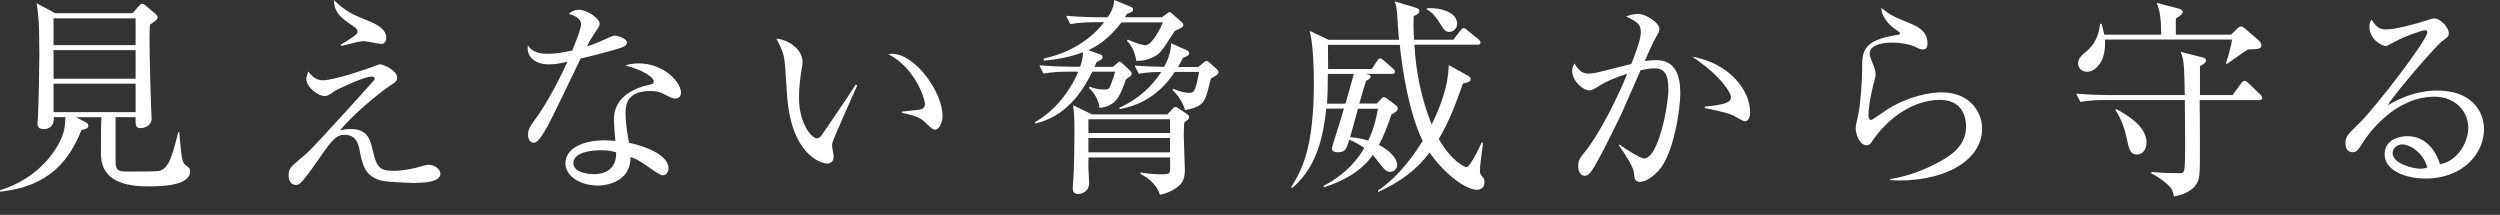
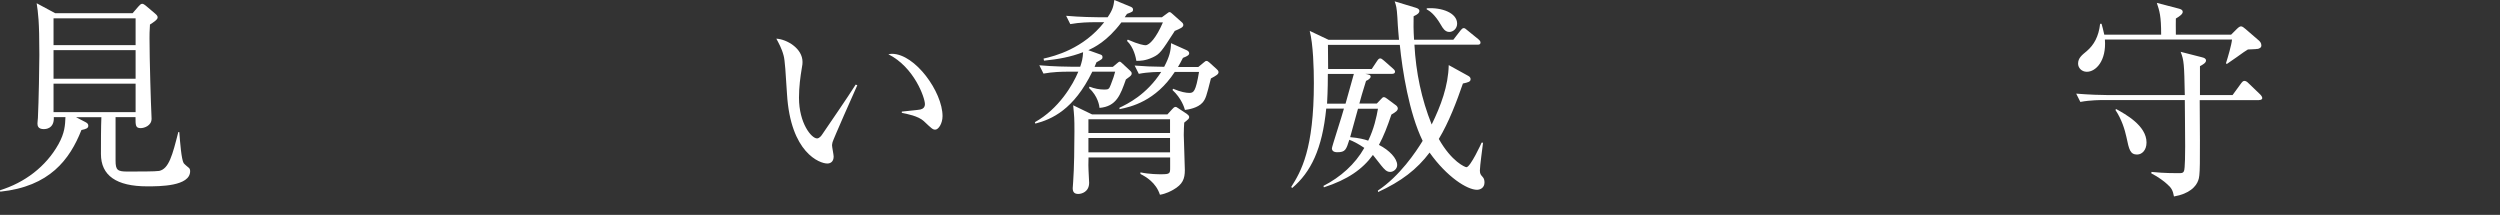
<svg xmlns="http://www.w3.org/2000/svg" width="128" height="11" viewBox="0 0 128 11" fill="none">
  <rect x="0" y="0" width="128" height="11" fill="#333333" stroke="none" />
  <path d="M7.539 9.541C5.958 9.541 5.168 8.988 5.168 7.882C5.168 7.341 5.168 6.509 5.191 6H3.892L4.382 6.255C4.456 6.296 4.521 6.338 4.521 6.435C4.521 6.564 4.414 6.606 4.169 6.657C3.573 8.168 2.542 9.551 0.009 9.814L0 9.74C1.253 9.356 2.348 8.538 2.991 7.387C3.319 6.8 3.333 6.407 3.351 5.996H2.755C2.787 6.611 2.307 6.611 2.246 6.611C1.937 6.611 1.918 6.43 1.918 6.315C1.918 6.231 1.941 6.093 1.941 6.037C1.983 5.21 2.015 3.291 2.015 2.815C2.015 1.04 1.951 0.666 1.877 0.166L2.824 0.675H6.79L7.086 0.333C7.151 0.259 7.216 0.194 7.276 0.194C7.331 0.194 7.405 0.236 7.465 0.291L7.955 0.707C8.038 0.781 8.071 0.823 8.071 0.897C8.071 1.003 7.858 1.142 7.678 1.257C7.655 1.567 7.655 1.831 7.655 1.96C7.655 3.065 7.729 5.427 7.752 5.843C7.761 5.959 7.761 6.047 7.761 6.079C7.761 6.44 7.377 6.56 7.206 6.56C6.938 6.56 6.938 6.421 6.938 5.996H5.917V8.229C5.917 8.709 6.023 8.783 6.513 8.783C7.068 8.783 7.983 8.783 8.149 8.751C8.648 8.645 8.829 7.942 9.129 6.763H9.18C9.222 7.304 9.286 8.145 9.402 8.349C9.425 8.39 9.615 8.552 9.67 8.594C9.712 8.626 9.735 8.691 9.735 8.765C9.735 9.541 8.172 9.541 7.534 9.541H7.539ZM6.943 0.938H2.741V2.311H6.943V0.938ZM6.943 2.566H2.741V4.031H6.943V2.566ZM6.943 4.285H2.741V5.741H6.943V4.285Z" fill="white" />
-   <path d="M21.282 9.37C21.282 9.37 19.793 9.338 19.465 9.232C18.665 8.987 18.55 8.432 18.392 7.595C18.286 7.054 17.99 6.902 17.639 6.902C17.172 6.902 16.946 7.23 16.086 8.478C15.883 8.765 15.531 9.264 15.351 9.393C15.3 9.435 15.254 9.467 15.138 9.467C14.958 9.467 14.778 9.319 14.778 8.987C14.778 8.635 14.861 8.561 15.471 8.048C15.846 7.738 15.906 7.674 17.565 5.866C17.819 5.58 19.128 4.151 19.151 4.11C19.16 4.087 19.183 4.054 19.183 4.026C19.183 3.92 19.053 3.92 19.012 3.92C18.661 3.92 17.288 4.558 17.131 4.664C16.835 4.877 16.77 4.919 16.608 4.919C16.322 4.919 15.684 4.484 15.684 4.045C15.684 3.962 15.693 3.929 15.781 3.661C15.993 3.915 16.174 4.11 16.525 4.11C17.14 4.11 18.813 3.513 18.846 3.504C19.155 3.388 19.433 3.291 19.442 3.291C19.645 3.291 20.334 3.62 20.334 3.962C20.334 4.151 20.26 4.197 19.959 4.396C19.386 4.78 18.037 5.885 17.417 6.671C17.565 6.638 17.736 6.606 17.972 6.606C18.822 6.606 18.961 7.179 19.067 7.628C19.28 8.543 19.396 8.746 20.172 8.746C20.681 8.746 21.226 8.608 21.397 8.566C21.79 8.45 21.832 8.437 21.952 8.437C22.22 8.437 22.548 8.64 22.548 8.894C22.548 9.329 21.665 9.361 21.291 9.361L21.282 9.37ZM19.53 2.247C19.382 2.247 18.776 2.108 18.647 2.108C18.443 2.108 18.369 2.131 17.648 2.311C17.616 2.321 17.51 2.353 17.477 2.353L17.445 2.288C17.625 2.182 17.903 2.011 18.06 1.895C18.24 1.766 18.305 1.715 18.305 1.618C18.305 1.479 18.221 1.428 17.93 1.234C17.26 0.777 17.131 0.522 17.089 0C17.505 0.393 17.866 0.68 18.545 0.938C19.086 1.151 19.779 1.405 19.779 1.937C19.779 2.066 19.715 2.247 19.525 2.247H19.53Z" fill="white" />
-   <path d="M31.927 2.395C31.756 2.478 30.928 2.713 29.727 3C29.449 3.555 28.289 6.023 28.012 6.5C27.767 6.916 27.545 7.309 27.332 7.309C27.258 7.309 27.036 7.267 27.036 6.902C27.036 6.606 27.184 6.412 27.291 6.264C28.058 5.251 28.737 3.851 29.056 3.157C28.821 3.213 28.502 3.296 28.099 3.296C27.471 3.296 26.939 2.968 27.027 2.33C27.281 2.69 27.633 2.755 28.058 2.755C28.442 2.755 28.876 2.681 29.301 2.584C29.546 1.978 29.75 1.456 29.75 1.234C29.75 1.119 29.685 0.86 29.121 0.712C29.278 0.573 29.431 0.499 29.643 0.499C30.059 0.499 30.706 0.948 30.706 1.22C30.706 1.291 30.617 1.455 30.438 1.71C30.291 1.923 30.203 2.071 30.046 2.381C30.258 2.307 30.619 2.177 30.845 2.071C31.312 1.858 31.367 1.826 31.492 1.826C31.631 1.826 32.098 1.974 32.098 2.177C32.098 2.284 32.015 2.348 31.927 2.39V2.395ZM34.585 5.043C34.52 5.043 34.404 5.034 34.21 4.928C33.85 4.738 33.72 4.66 33.304 4.66C32.186 4.66 32.029 5.265 32.029 5.765C32.029 6.379 32.144 6.976 32.209 7.309C33.059 7.489 34.229 7.937 34.229 8.626C34.229 8.783 34.123 8.977 33.933 8.977C33.803 8.977 33.378 8.681 33.115 8.487C32.69 8.191 32.5 8.113 32.287 8.039C32.278 8.261 32.255 8.709 31.885 9.051C31.451 9.453 30.845 9.5 30.6 9.5C29.717 9.5 28.95 9.019 28.95 8.363C28.95 7.563 29.916 7.184 30.951 7.184C31.187 7.184 31.344 7.207 31.506 7.216C31.474 6.842 31.432 6.342 31.432 6.097C31.432 4.928 32.56 4.47 33.295 4.331C33.378 4.308 33.475 4.29 33.475 4.16C33.475 4.022 33.092 3.629 32.019 3.351C32.176 3.301 32.38 3.245 32.699 3.245C34.016 3.245 34.867 4.234 34.867 4.734C34.867 4.923 34.76 5.043 34.589 5.043H34.585ZM30.748 7.692C30.346 7.692 29.357 7.775 29.357 8.353C29.357 8.802 30.036 8.917 30.397 8.917C30.757 8.917 31.576 8.82 31.548 7.799C31.344 7.743 31.173 7.692 30.748 7.692Z" fill="white" />
  <path d="M42.623 7.299C42.614 7.355 42.6 7.383 42.6 7.438C42.6 7.521 42.683 7.928 42.683 8.011C42.683 8.289 42.512 8.372 42.355 8.372C41.981 8.372 40.474 7.84 40.294 4.808C40.229 3.754 40.187 3.083 40.123 2.852C40.025 2.469 39.854 2.182 39.748 1.979C40.289 2.011 41.089 2.478 41.089 3.171C41.089 3.245 41.089 3.31 41.047 3.523C40.982 3.915 40.908 4.438 40.908 5.002C40.908 6.31 41.546 7.087 41.833 7.087C41.948 7.087 42.055 6.948 42.087 6.897C42.568 6.185 43.353 5.057 43.811 4.331L43.894 4.364C43.746 4.683 42.642 7.184 42.619 7.299H42.623ZM47.888 6.638C47.759 6.638 47.717 6.597 47.301 6.204C47.014 5.936 46.441 5.834 46.173 5.778V5.714C46.321 5.691 47.047 5.63 47.121 5.607C47.259 5.575 47.356 5.492 47.356 5.33C47.356 5.002 46.802 3.435 45.484 2.778C45.558 2.769 45.581 2.755 45.665 2.755C46.857 2.755 48.258 4.711 48.258 5.945C48.258 6.315 48.054 6.638 47.883 6.638H47.888Z" fill="white" />
  <path d="M60.142 1.595C59.462 2.649 59.389 2.764 59.023 2.935C58.64 3.116 58.362 3.116 58.182 3.116C58.159 2.968 58.053 2.422 57.701 2.094L57.743 2.029C58.316 2.284 58.593 2.316 58.649 2.316C58.852 2.316 59.204 1.932 59.541 1.146H57.415C56.68 2.126 56.01 2.432 55.723 2.57L56.319 2.783C56.384 2.806 56.449 2.825 56.449 2.922C56.449 3.019 56.416 3.037 56.139 3.19C56.084 3.319 56.083 3.338 56.042 3.425H56.976L57.179 3.254C57.244 3.204 57.285 3.157 57.327 3.157C57.368 3.157 57.41 3.199 57.456 3.241L57.858 3.615C57.914 3.666 57.942 3.698 57.942 3.763C57.942 3.818 57.919 3.846 57.891 3.878C57.849 3.929 57.678 4.036 57.646 4.068C57.368 4.854 57.165 5.45 56.296 5.524C56.287 5.427 56.222 4.928 55.755 4.503L55.788 4.438C56.033 4.535 56.287 4.586 56.555 4.586C56.768 4.586 56.791 4.544 56.874 4.332C57.022 3.948 57.031 3.906 57.096 3.67H55.926C54.979 5.617 53.851 6.107 53.01 6.329L52.986 6.255C54.211 5.575 54.932 4.341 55.21 3.67H54.669C54.401 3.67 53.892 3.68 53.426 3.768L53.213 3.342C53.934 3.407 54.692 3.416 54.849 3.416H55.307C55.39 3.162 55.436 3.014 55.455 2.672C54.817 2.917 54.188 3.033 53.453 3.106L53.43 3C54.003 2.871 55.464 2.501 56.536 1.137H56.056C55.788 1.137 55.279 1.146 54.798 1.234L54.586 0.809C55.321 0.874 56.074 0.883 56.222 0.883H56.712C56.989 0.476 57.008 0.31 57.054 0L57.905 0.351C57.969 0.384 58.011 0.416 58.011 0.49C58.011 0.596 57.979 0.606 57.701 0.712C57.637 0.809 57.618 0.827 57.586 0.883H59.49L59.735 0.703C59.809 0.647 59.841 0.619 59.883 0.619C59.938 0.619 59.98 0.675 60.045 0.726L60.502 1.133C60.558 1.174 60.586 1.23 60.586 1.28C60.586 1.396 60.438 1.461 60.128 1.59L60.142 1.595ZM60.632 6.278C60.623 6.449 60.609 6.629 60.609 6.906C60.609 7.161 60.664 8.418 60.664 8.705C60.664 9.153 60.558 9.44 60.068 9.717C59.971 9.772 59.707 9.92 59.389 9.971C59.185 9.343 58.667 9.047 58.39 8.908V8.825C58.857 8.922 59.315 8.922 59.453 8.922C59.911 8.922 59.911 8.88 59.911 8.571V8.062H55.732C55.723 8.446 55.723 8.52 55.732 8.709C55.732 8.806 55.764 9.264 55.764 9.356C55.764 9.823 55.381 9.93 55.21 9.93C55.029 9.93 54.923 9.856 54.923 9.634C54.923 9.611 54.946 9.347 54.946 9.306C54.997 8.635 55.011 7.443 55.011 6.74C55.011 6.037 55.002 5.963 54.946 5.39L55.912 5.857H59.772L60.017 5.589C60.068 5.533 60.123 5.473 60.188 5.473C60.23 5.473 60.271 5.506 60.336 5.547L60.77 5.834C60.826 5.875 60.886 5.931 60.886 5.991C60.886 6.074 60.854 6.097 60.632 6.278ZM59.906 6.107H55.727V6.809H59.906V6.107ZM59.906 7.064H55.727V7.799H59.906V7.064ZM62 4.013C61.764 4.951 61.732 5.053 61.575 5.247C61.33 5.533 60.84 5.607 60.669 5.63C60.636 5.501 60.489 5.034 60.031 4.609L60.063 4.544C60.465 4.715 60.734 4.757 60.891 4.757C61.113 4.757 61.219 4.701 61.39 3.684H60.147C59.167 5.182 57.905 5.473 57.318 5.589V5.515C57.72 5.325 58.7 4.854 59.453 3.684C59.305 3.684 58.783 3.684 58.307 3.781L58.094 3.356C58.691 3.398 58.871 3.412 59.606 3.421C59.883 2.889 59.948 2.603 59.957 2.21L60.757 2.57C60.854 2.612 60.886 2.677 60.886 2.727C60.886 2.811 60.821 2.866 60.567 2.963C60.452 3.185 60.396 3.291 60.313 3.43H61.353L61.64 3.194C61.69 3.153 61.723 3.12 61.769 3.12C61.825 3.12 61.852 3.143 61.94 3.217L62.291 3.536C62.333 3.578 62.388 3.62 62.388 3.694C62.388 3.8 62.282 3.865 62.005 4.013H62Z" fill="white" />
  <path d="M70.552 9.754C71.67 9.01 72.498 7.775 72.84 7.211C72.146 5.797 71.799 3.596 71.67 2.297H67.991C67.991 2.413 68 3.245 68 3.532H70.233L70.501 3.13C70.575 3.014 70.616 2.991 70.672 2.991C70.713 2.991 70.769 3.023 70.861 3.106L71.319 3.509C71.37 3.55 71.425 3.606 71.425 3.666C71.425 3.772 71.328 3.781 71.263 3.781H69.9C70.071 3.814 70.177 3.832 70.177 3.92C70.177 4.008 70.061 4.091 69.941 4.142C69.761 4.715 69.664 5.057 69.599 5.302H70.491L70.704 5.08C70.769 5.006 70.801 4.974 70.852 4.974C70.903 4.974 70.958 5.006 71.023 5.057L71.439 5.367C71.495 5.399 71.568 5.473 71.568 5.547C71.568 5.663 71.462 5.737 71.24 5.866C71.028 6.495 70.847 6.962 70.602 7.419C71.134 7.688 71.536 8.113 71.536 8.45C71.536 8.645 71.356 8.802 71.175 8.802C70.995 8.802 70.88 8.672 70.718 8.473C70.653 8.4 70.367 8.016 70.293 7.933C69.761 8.668 68.994 9.199 67.783 9.592L67.76 9.518C68.633 9.07 69.377 8.413 69.853 7.572C69.525 7.35 69.28 7.23 69.086 7.156C68.924 7.665 68.883 7.794 68.471 7.794C68.282 7.794 68.194 7.72 68.194 7.591C68.194 7.507 68.726 5.889 68.809 5.561H67.903C67.7 7.623 67.117 8.816 66.16 9.625L66.109 9.574C66.618 8.774 67.27 7.646 67.27 4.253C67.27 3.518 67.237 2.274 67.057 1.581L68.023 2.039H71.629C71.619 1.868 71.573 1.498 71.545 0.878C71.513 0.379 71.481 0.282 71.407 0.069L72.493 0.398C72.599 0.43 72.673 0.481 72.673 0.555C72.673 0.67 72.567 0.744 72.377 0.832C72.368 1.183 72.368 1.553 72.4 2.034H74.411L74.772 1.567C74.827 1.502 74.878 1.438 74.943 1.438C74.998 1.438 75.049 1.479 75.132 1.553L75.696 2.011C75.738 2.043 75.802 2.108 75.802 2.173C75.802 2.288 75.706 2.288 75.641 2.288H72.419C72.493 3.694 72.779 5.076 73.302 6.375C73.769 5.418 74.152 4.405 74.175 3.333L75.155 3.874C75.211 3.906 75.294 3.948 75.294 4.054C75.294 4.184 75.178 4.216 74.901 4.276C74.582 5.201 74.18 6.264 73.667 7.114C74.328 8.284 75.017 8.561 75.081 8.561C75.285 8.561 75.858 7.318 75.858 7.304H75.932C75.909 7.507 75.77 8.506 75.77 8.728C75.77 8.899 75.812 8.95 75.909 9.056C75.983 9.13 76.006 9.236 76.006 9.343C76.006 9.62 75.784 9.717 75.622 9.717C75.114 9.717 74.078 9.056 73.195 7.812C72.548 8.672 71.739 9.292 70.556 9.833L70.547 9.735L70.552 9.754ZM68.892 5.307C68.957 5.071 69.253 3.999 69.317 3.786H67.986C67.986 4.66 67.954 5.085 67.945 5.307H68.892ZM69.53 5.566C69.368 6.162 69.188 6.819 69.128 7.022C69.585 7.064 69.84 7.128 70.052 7.202C70.348 6.597 70.478 5.991 70.552 5.566H69.53ZM73.052 0.425C73.82 0.37 74.605 0.661 74.605 1.211C74.605 1.465 74.402 1.636 74.203 1.636C73.981 1.636 73.861 1.424 73.787 1.294C73.445 0.707 73.191 0.559 73.043 0.476L73.052 0.421V0.425Z" fill="white" />
-   <path d="M84.913 8.746C84.701 8.968 84.308 9.31 83.98 9.31C83.712 9.31 83.693 9.181 83.661 8.862C83.628 8.52 83.194 7.882 82.893 7.447L82.903 7.392C83.138 7.563 83.966 8.113 84.178 8.113C84.923 8.113 85.422 5.348 85.422 4.604C85.422 3.754 85.2 3.499 84.701 3.499C84.479 3.499 84.16 3.564 83.998 3.596C83.85 3.939 83.18 5.469 83.064 5.723C82.99 5.894 81.798 8.372 81.46 8.788C81.354 8.926 81.257 9 81.132 9C80.961 9 80.804 8.82 80.804 8.52C80.804 8.201 80.878 8.104 81.239 7.66C81.484 7.35 82.057 6.467 82.653 5.247C82.889 4.766 83.111 4.281 83.314 3.777C82.912 3.906 82.325 4.105 81.835 4.424C81.581 4.586 81.493 4.627 81.377 4.627C81.035 4.627 80.494 4.128 80.494 3.629C80.494 3.449 80.559 3.351 80.61 3.245C80.878 3.726 81.141 3.767 81.331 3.767C81.447 3.767 81.618 3.758 81.946 3.67C82.108 3.629 83 3.402 83.522 3.277C83.693 2.852 84.012 2.034 84.012 1.66C84.012 1.225 83.832 1.128 83.259 0.841C83.374 0.8 83.61 0.712 83.873 0.712C84.275 0.712 84.96 1.179 84.96 1.465C84.96 1.595 84.936 1.646 84.692 2.08C84.627 2.187 84.373 2.774 84.211 3.12C84.35 3.111 84.562 3.079 84.798 3.079C85.81 3.079 86.032 3.906 86.032 4.794C86.032 5.538 85.704 7.891 84.913 8.742V8.746ZM89.328 6.204C89.221 6.204 88.838 5.959 88.755 5.917C88.352 5.728 87.382 5.556 87.285 5.533V5.459C88.357 5.353 88.625 5.247 88.625 4.951C88.625 4.835 88.283 4.003 86.638 2.898C88.625 3.259 89.605 4.687 89.605 5.728C89.605 5.811 89.605 6.208 89.328 6.208V6.204Z" fill="white" />
-   <path d="M96.779 9.232V9.167C97.662 9.028 98.503 8.718 99.279 8.293C100.033 7.891 100.662 7.378 100.662 6.476C100.662 6.19 100.597 5.113 99.321 5.113C98.045 5.113 96.696 5.963 95.845 7.248C95.794 7.332 95.716 7.438 95.577 7.438C95.184 7.438 95.013 6.809 95.013 6.587C95.013 6.416 95.036 6.352 95.152 5.82C95.258 5.33 95.341 4.045 95.341 3.587C95.341 2.621 95.341 2.066 97.181 1.78C97.246 1.771 97.278 1.757 97.278 1.706C97.278 1.655 97.246 1.632 96.991 1.461C96.696 1.257 96.321 0.823 96.33 0.407C96.788 0.781 96.871 0.814 97.861 1.225C98.096 1.322 98.688 1.567 98.688 2.205C98.688 2.441 98.605 2.533 98.466 2.533C98.318 2.533 98.221 2.478 97.976 2.362C97.787 2.279 97.338 2.182 96.871 2.182C96.062 2.182 95.725 2.436 95.725 2.746C95.725 2.852 95.748 2.917 95.961 3.449C96.011 3.596 96.035 3.744 96.035 3.823C96.035 3.929 95.905 4.355 95.887 4.452C95.831 4.674 95.665 5.409 95.665 5.899C95.665 5.963 95.674 6.144 95.803 6.144C95.868 6.144 96.525 5.663 96.663 5.58C97.726 4.932 98.78 4.729 99.409 4.729C100.865 4.729 101.484 5.751 101.484 6.578C101.484 8.335 99.317 9.375 96.783 9.227L96.779 9.232Z" fill="white" />
  <path d="M115.666 5.127H112.625C112.648 8.584 112.648 8.977 112.551 9.232C112.444 9.551 112.093 9.925 111.307 10.059C111.252 9.749 111.178 9.611 110.924 9.398C110.85 9.324 110.508 9.056 110.147 8.876L110.156 8.802C110.378 8.825 110.803 8.866 111.506 8.866C111.719 8.866 111.76 8.866 111.816 8.769C111.88 8.663 111.88 7.697 111.88 7.493C111.88 7.332 111.871 6.601 111.871 6.153L111.862 5.122H107.757C107.568 5.122 107.022 5.122 106.514 5.219L106.301 4.794C106.962 4.849 107.619 4.868 107.937 4.868H111.862C111.83 3.264 111.82 3.093 111.649 2.653L112.736 2.931C112.874 2.963 112.948 3.005 112.948 3.102C112.948 3.217 112.777 3.315 112.638 3.388V4.868H114.307L114.742 4.271C114.806 4.188 114.848 4.142 114.913 4.142C114.977 4.142 115.042 4.174 115.135 4.271L115.722 4.835C115.786 4.9 115.828 4.965 115.828 5.025C115.828 5.085 115.763 5.122 115.666 5.122V5.127ZM115.583 2.501C115.509 2.524 115.158 2.524 115.093 2.533C114.931 2.63 114.89 2.663 114.52 2.926C114.446 2.982 114.178 3.162 114.011 3.278L113.97 3.236C114.067 2.94 114.256 2.288 114.279 2.025H107.771C107.854 3.12 107.304 3.675 106.847 3.675C106.578 3.675 106.398 3.472 106.398 3.259C106.398 2.972 106.588 2.825 106.847 2.612C107.207 2.302 107.452 1.877 107.526 1.22H107.6C107.642 1.368 107.683 1.516 107.739 1.775H110.651C110.651 0.809 110.568 0.564 110.429 0.148L111.566 0.444C111.682 0.476 111.756 0.518 111.756 0.606C111.756 0.712 111.626 0.818 111.404 0.948C111.404 0.957 111.395 1.544 111.404 1.775H114.233L114.52 1.489C114.617 1.391 114.682 1.35 114.742 1.35C114.802 1.35 114.88 1.405 114.964 1.479L115.666 2.085C115.717 2.14 115.782 2.2 115.782 2.33C115.782 2.445 115.675 2.487 115.578 2.51L115.583 2.501ZM109.435 7.914C109.061 7.914 109.01 7.669 108.871 7.008C108.788 6.634 108.635 6.116 108.307 5.626L108.349 5.584C108.806 5.839 109.902 6.426 109.902 7.295C109.902 7.711 109.648 7.91 109.435 7.91V7.914Z" fill="white" />
-   <path d="M124.166 9.139C123.145 9.139 122.091 8.723 122.091 7.896C122.091 7.161 122.826 6.971 123.26 6.971C124.06 6.971 124.652 7.526 124.929 8.409C125.78 8.261 126.376 7.346 126.376 6.537C126.376 5.728 125.729 4.951 124.643 4.951C122.567 4.951 121.194 6.962 121.037 7.207C120.769 7.632 120.677 7.794 120.45 7.794C120.321 7.794 120.089 7.72 120.089 7.346C120.089 6.994 120.173 6.911 120.811 6.292C121.661 5.45 124.277 2.057 124.277 1.655C124.277 1.59 124.245 1.549 124.162 1.549C124.023 1.549 123.214 1.817 122.641 2.122C122.618 2.131 122.207 2.358 122.174 2.358C121.938 2.358 121.314 2.016 121.314 1.359C121.314 1.17 121.37 1.082 121.43 1.008C121.675 1.415 121.864 1.507 122.165 1.507C122.673 1.507 123.801 1.188 124.12 1.082C124.194 1.059 124.545 0.943 124.601 0.943C125.003 0.943 125.377 1.452 125.377 1.678C125.377 1.849 125.377 1.858 124.994 2.145C124.716 2.358 122.673 4.697 122.248 5.39C122.886 5.03 123.695 4.637 124.8 4.637C126.51 4.637 127.18 5.658 127.18 6.624C127.18 7.849 126.117 9.144 124.162 9.144L124.166 9.139ZM123.011 7.392C122.798 7.392 122.502 7.53 122.502 7.84C122.502 8.395 123.598 8.64 123.908 8.64C124.069 8.64 124.153 8.617 124.282 8.575C124.06 7.789 123.367 7.396 123.015 7.396L123.011 7.392Z" fill="white" />
</svg>